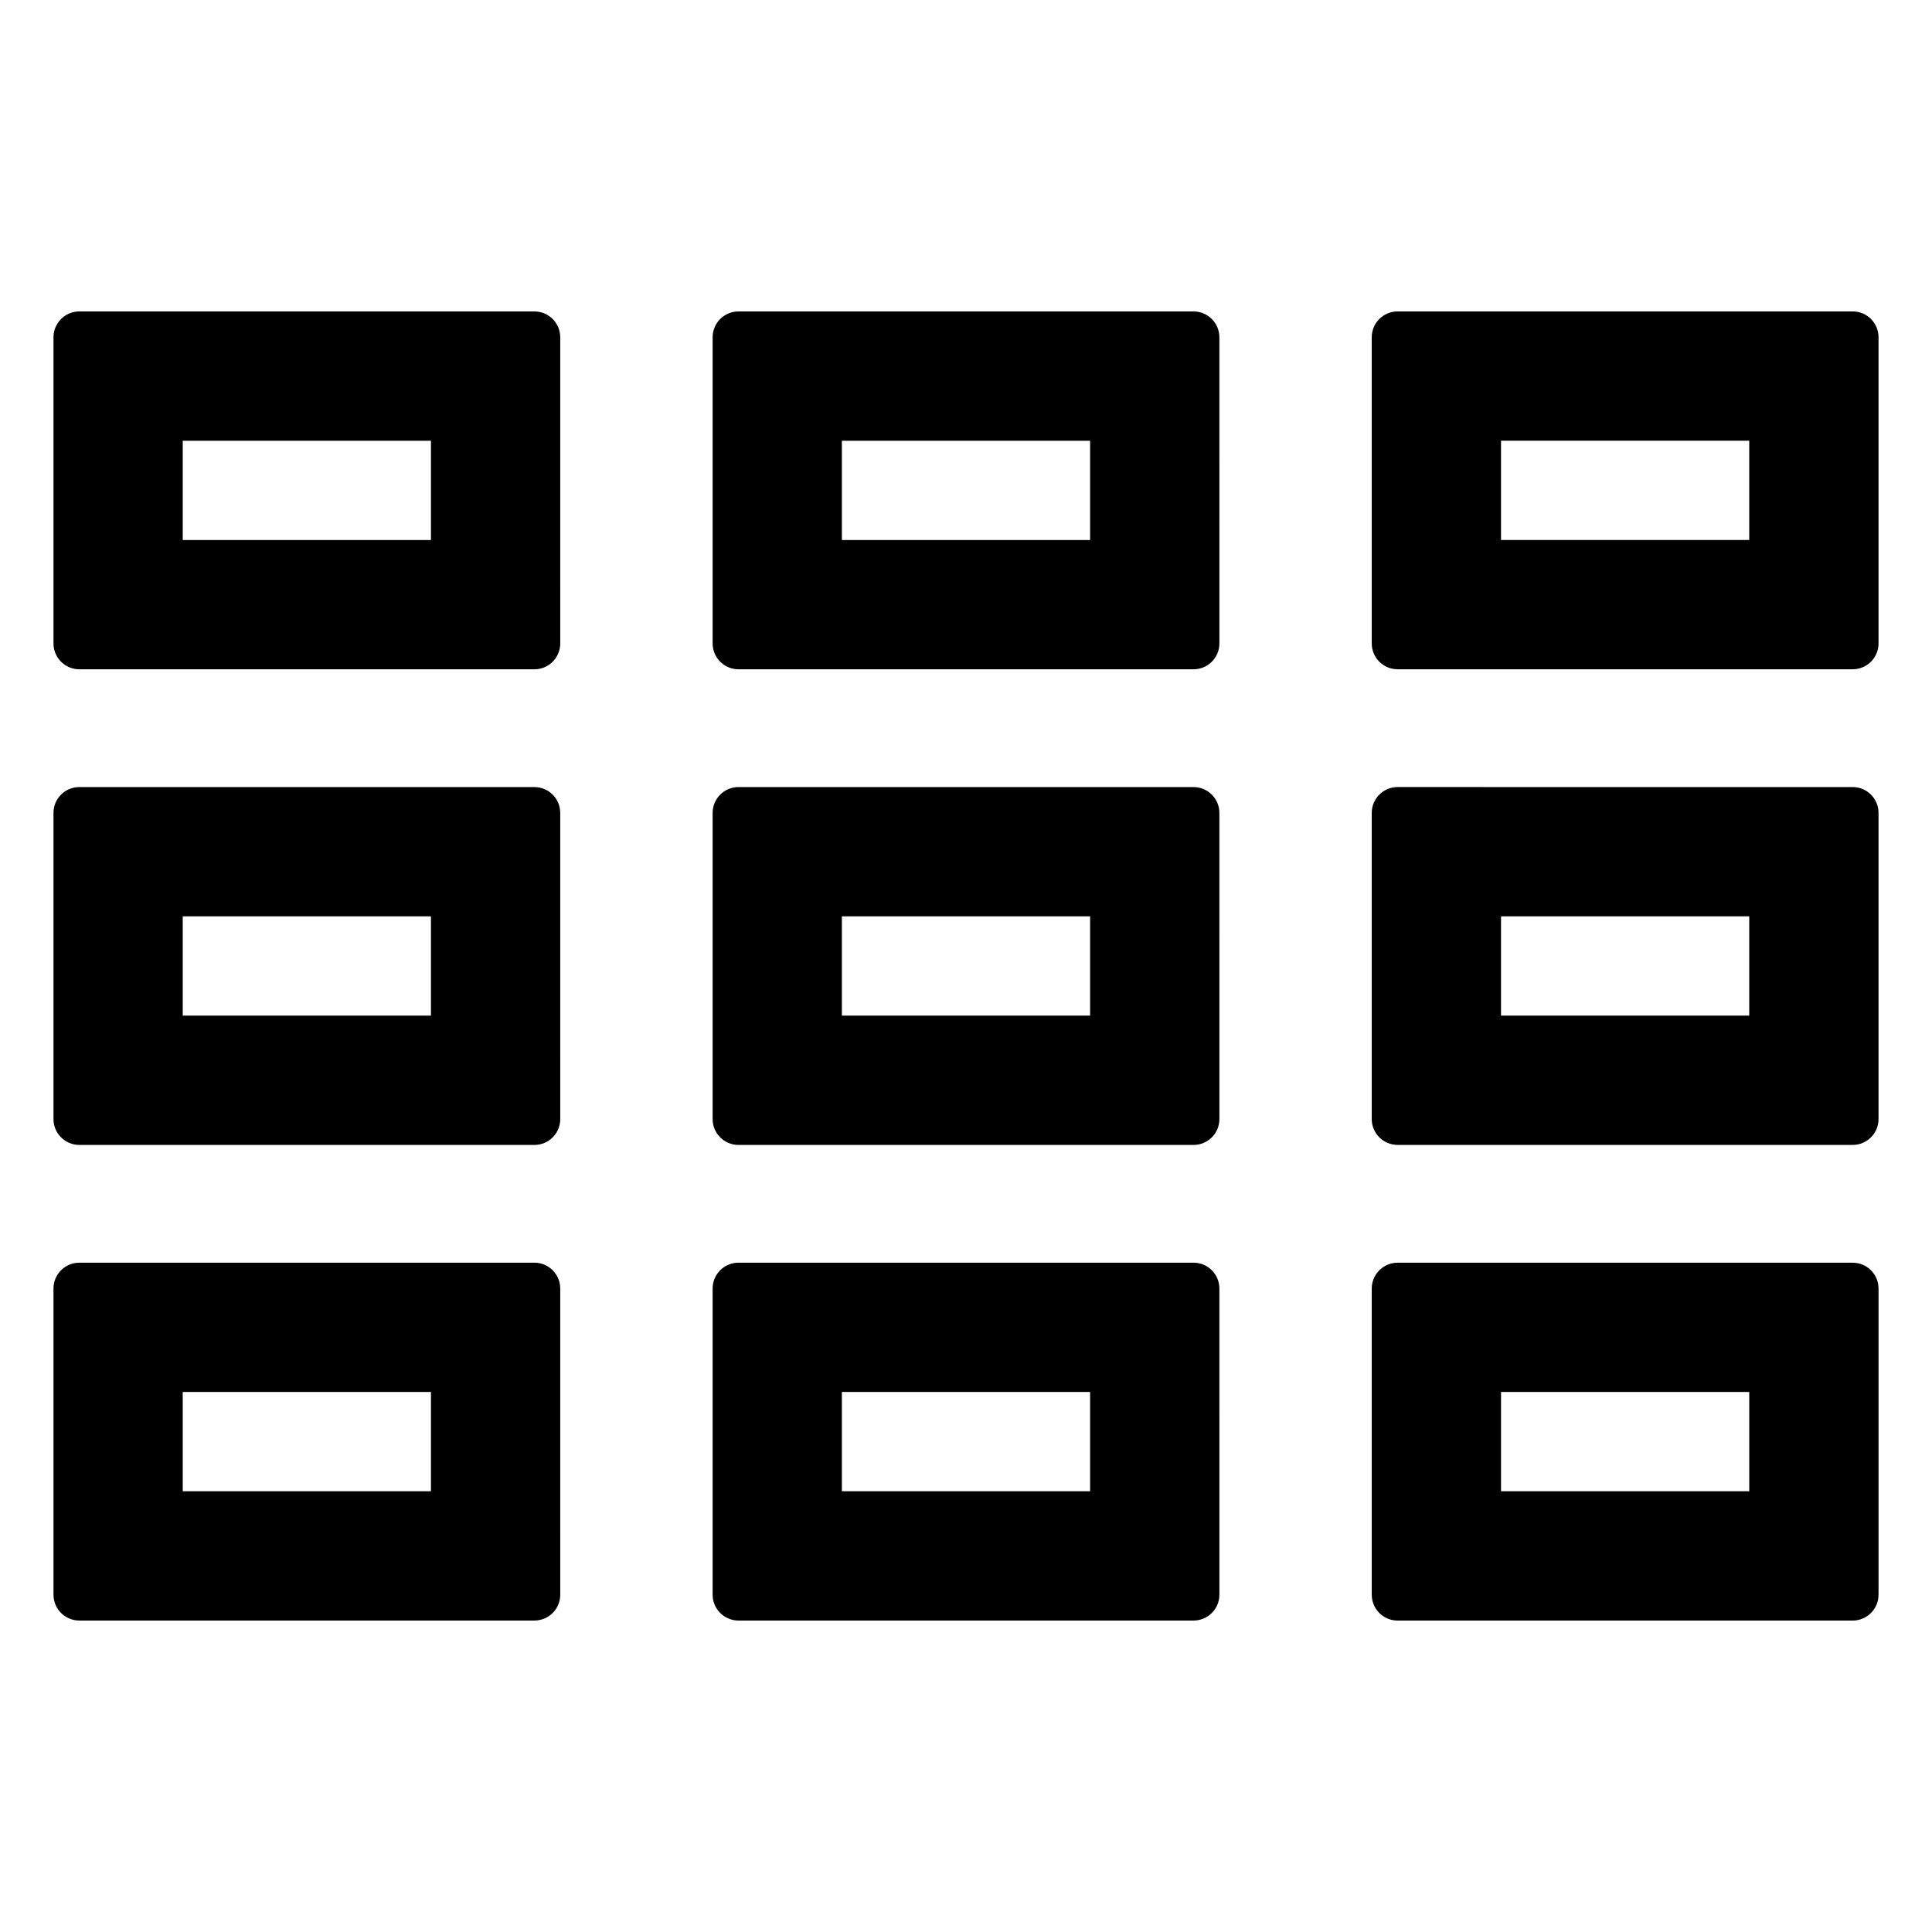
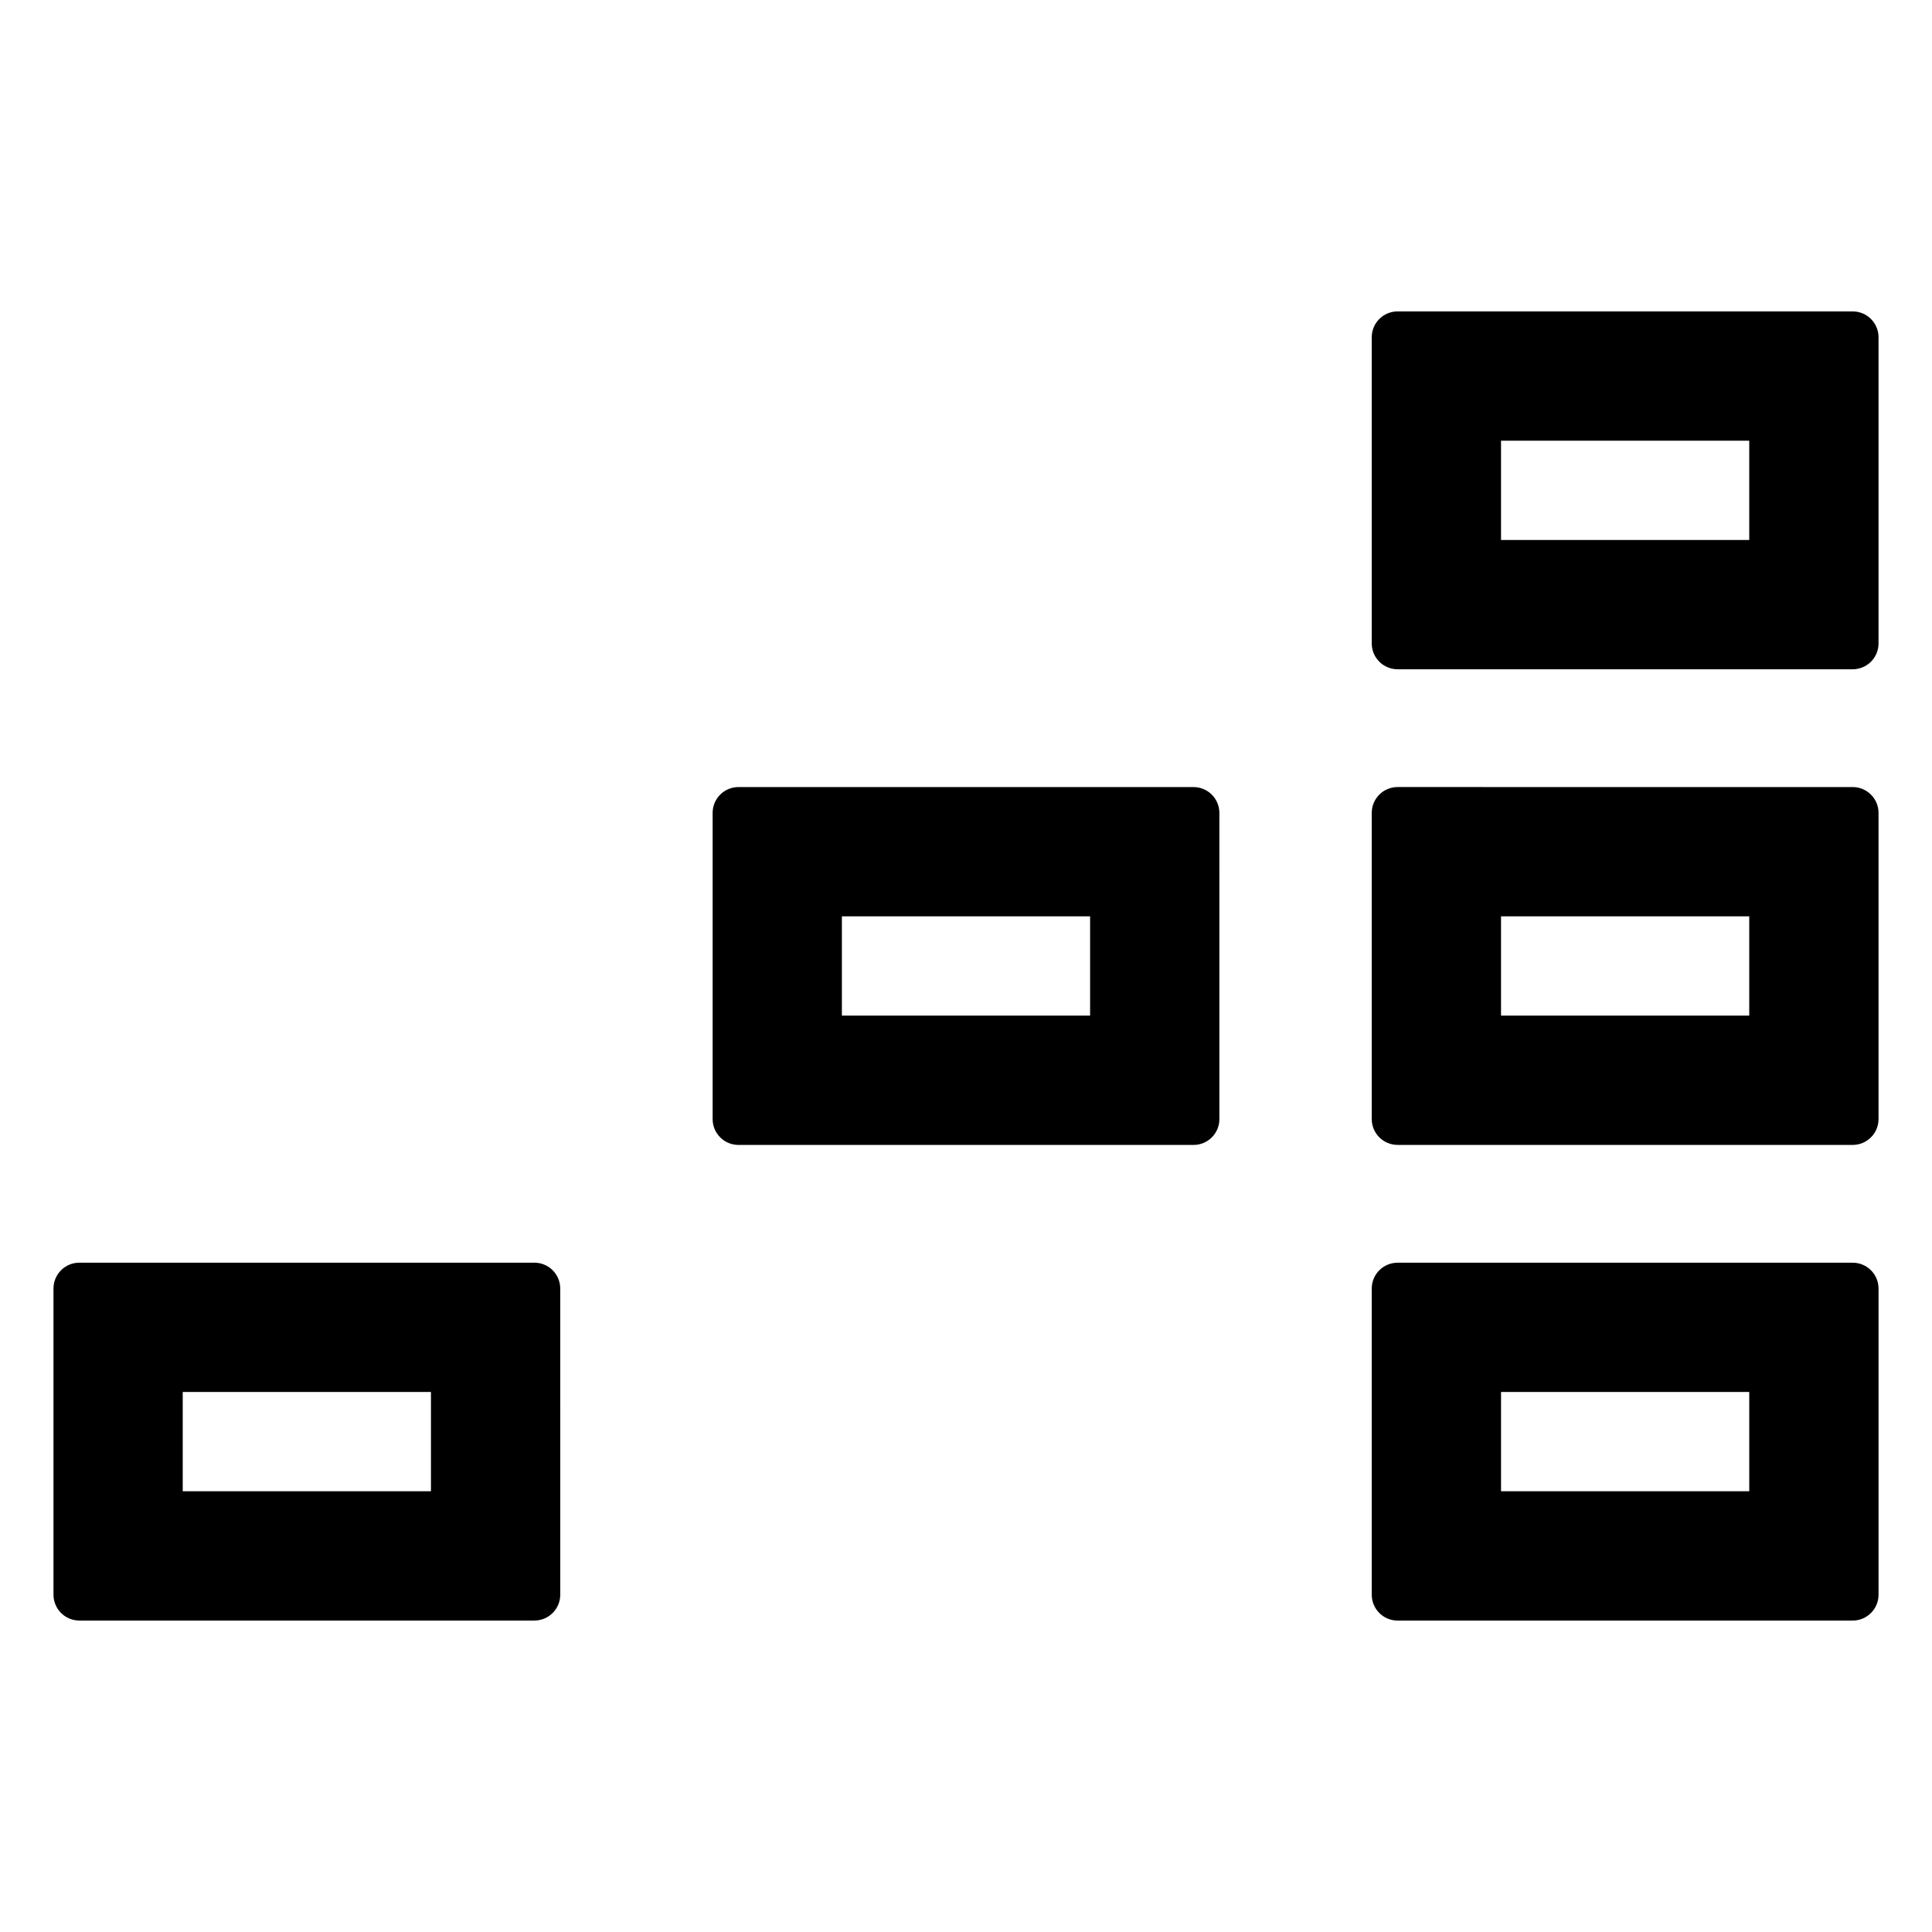
<svg xmlns="http://www.w3.org/2000/svg" fill="#000000" width="800px" height="800px" version="1.1" viewBox="144 144 512 512">
  <g>
-     <path d="m165.02 321.37h120.6c3.785 0 6.852-3.066 6.852-6.852l-0.004-81.133c0-3.785-3.066-6.852-6.852-6.852h-120.59c-3.785 0-6.852 3.066-6.852 6.852v81.133c0 3.785 3.066 6.852 6.852 6.852zm27.406-60.57h65.781v26.312h-65.781z" />
-     <path d="m339.7 321.37h120.6c3.785 0 6.852-3.066 6.852-6.852l-0.004-81.133c0-3.785-3.066-6.852-6.852-6.852h-120.59c-3.785 0-6.852 3.066-6.852 6.852v81.133c0 3.785 3.066 6.852 6.852 6.852zm27.406-60.57h65.781v26.312h-65.781z" />
    <path d="m641.83 233.38c0-3.785-3.066-6.852-6.852-6.852h-120.6c-3.785 0-6.852 3.066-6.852 6.852v81.133c0 3.785 3.066 6.852 6.852 6.852h120.6c3.785 0 6.852-3.066 6.852-6.852zm-34.262 53.727h-65.781v-26.312h65.781z" />
-     <path d="m165.02 447.42h120.6c3.785 0 6.852-3.066 6.852-6.852l-0.004-81.133c0-3.785-3.066-6.852-6.852-6.852l-120.59-0.004c-3.785 0-6.852 3.066-6.852 6.852v81.133c0 3.785 3.066 6.856 6.852 6.856zm27.406-60.578h65.781v26.312h-65.781z" />
    <path d="m339.7 447.42h120.6c3.785 0 6.852-3.066 6.852-6.852l-0.004-81.133c0-3.785-3.066-6.852-6.852-6.852l-120.59-0.004c-3.785 0-6.852 3.066-6.852 6.852v81.133c0 3.785 3.066 6.856 6.852 6.856zm27.406-60.578h65.781v26.312h-65.781z" />
    <path d="m641.83 359.43c0-3.785-3.066-6.852-6.852-6.852l-120.6-0.004c-3.785 0-6.852 3.066-6.852 6.852v81.133c0 3.785 3.066 6.852 6.852 6.852l120.6 0.004c3.785 0 6.852-3.066 6.852-6.852zm-34.262 53.723h-65.781v-26.312h65.781z" />
    <path d="m165.02 573.46h120.6c3.785 0 6.852-3.066 6.852-6.852l-0.004-81.133c0-3.785-3.066-6.852-6.852-6.852h-120.59c-3.785 0-6.852 3.066-6.852 6.852v81.133c0 3.785 3.066 6.852 6.852 6.852zm27.406-60.578h65.781v26.312h-65.781z" />
-     <path d="m339.7 573.46h120.6c3.785 0 6.852-3.066 6.852-6.852l-0.004-81.133c0-3.785-3.066-6.852-6.852-6.852h-120.59c-3.785 0-6.852 3.066-6.852 6.852v81.133c0 3.785 3.066 6.852 6.852 6.852zm27.406-60.578h65.781v26.312h-65.781z" />
    <path d="m634.98 478.63h-120.6c-3.785 0-6.852 3.066-6.852 6.852v81.133c0 3.785 3.066 6.852 6.852 6.852h120.6c3.785 0 6.852-3.066 6.852-6.852v-81.133c0-3.785-3.07-6.852-6.852-6.852zm-27.41 60.57h-65.781v-26.312h65.781z" />
  </g>
</svg>